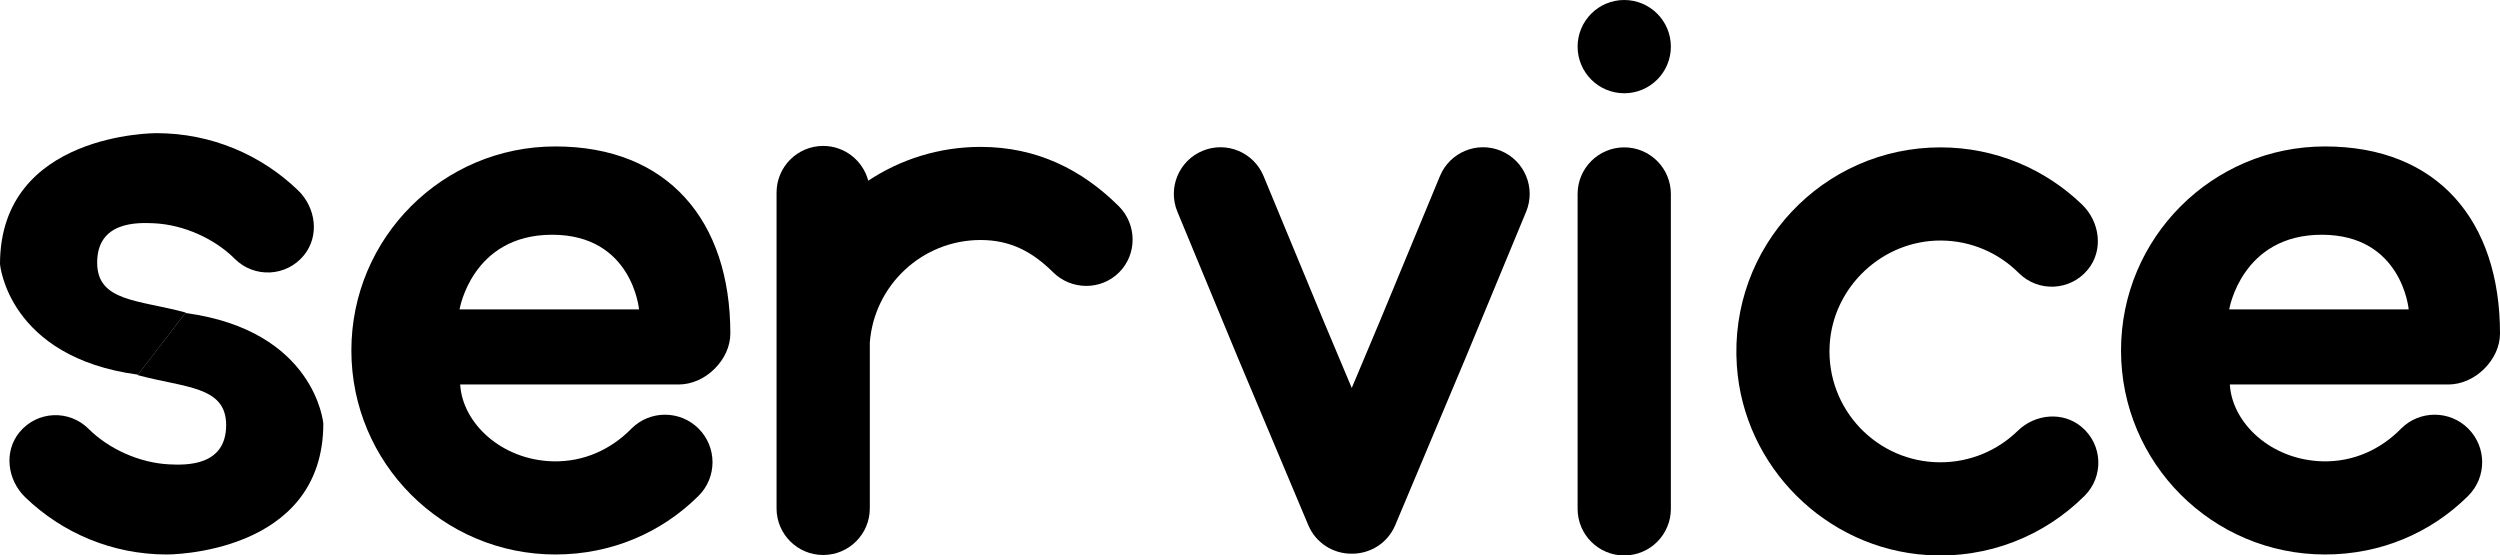
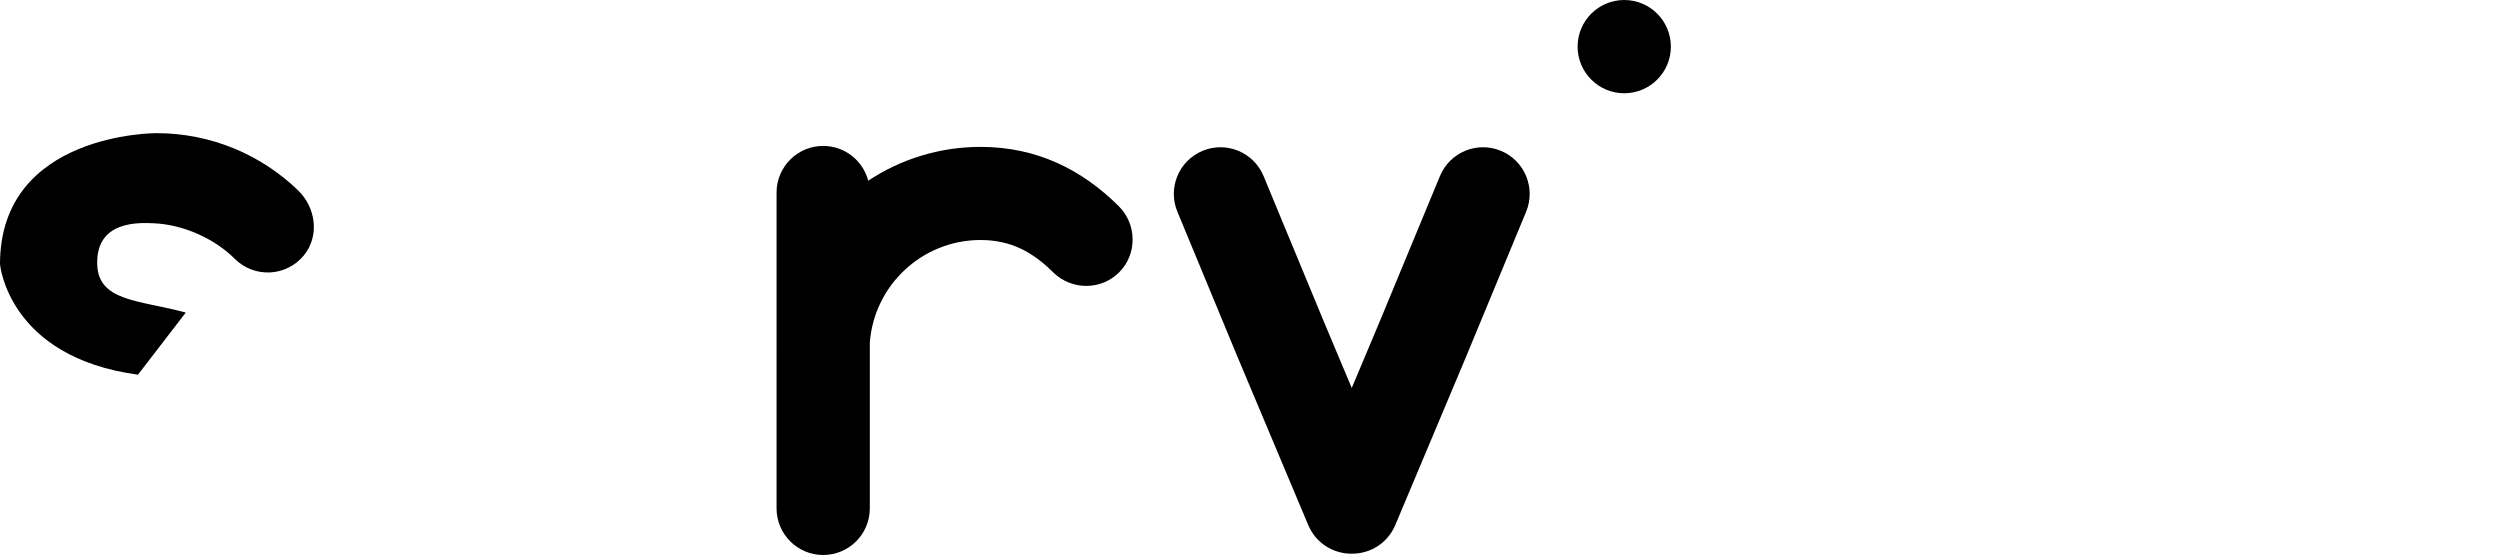
<svg xmlns="http://www.w3.org/2000/svg" version="1.1" x="0px" y="0px" width="441.074px" height="98px" viewBox="0 0 441.074 98" style="enable-background:new 0 0 441.074 98;" xml:space="preserve">
  <defs>
</defs>
  <g>
-     <path d="M356.167,48.167c-3.504-3.504-8.331-5.685-13.668-5.729c-10.345-0.085-19.153,8.17-19.699,18.5   c-0.596,11.286,8.379,20.624,19.534,20.624c5.31,0,10.126-2.116,13.651-5.55c3.076-2.997,7.952-3.457,11.249-0.707   c3.771,3.144,3.958,8.758,0.566,12.15c-7.025,7.025-16.941,11.161-27.81,10.469c-17.833-1.134-32.328-15.545-33.558-33.371   C304.982,43.516,321.617,26,342.344,26c9.701,0,18.506,3.837,24.98,10.077c3.177,3.061,3.833,8.085,1.03,11.492   C365.218,51.38,359.572,51.572,356.167,48.167z" />
-   </g>
-   <path d="M126.085,65.054c1.742-1.742,2.769-3.955,2.769-6.218c0-19.882-10.994-33-30.876-33c-19.882,0-35.987,16.109-35.987,35.991  s16.118,36,36,36c9.91,0,18.753-3.877,25.263-10.355c3.273-3.273,3.273-8.579,0-11.852c-3.273-3.273-8.579-3.273-11.852,0  c-3.552,3.636-8.376,5.909-13.859,5.77c-9.028-0.229-15.945-6.688-16.354-13.554h38.528  C122.025,67.836,124.32,66.819,126.085,65.054z M81.079,54.583c0,0,2.167-13.167,16.333-13.167s15.333,13.167,15.333,13.167H81.079z  " />
-   <path d="M438.305,65.054c1.742-1.742,2.769-3.955,2.769-6.218c0-19.882-10.994-33-30.876-33c-19.882,0-35.987,16.109-35.987,35.991  s16.118,36,36,36c9.91,0,18.753-3.877,25.263-10.355c3.273-3.273,3.273-8.579,0-11.852c-3.273-3.273-8.579-3.273-11.852,0  c-3.552,3.636-8.376,5.909-13.859,5.77c-9.028-0.229-15.945-6.688-16.354-13.554h38.528  C434.244,67.836,436.539,66.819,438.305,65.054z M393.298,54.583c0,0,2.167-13.167,16.333-13.167s15.333,13.167,15.333,13.167  H393.298z" />
+     </g>
  <path d="M185.765,48.006c3.213,3.213,8.465,3.265,11.678,0.052c3.213-3.213,3.159-8.463-0.054-11.676  c-6.512-6.467-14.482-10.465-24.382-10.465c-7.329,0-14.138,2.201-19.826,5.962c-0.928-3.527-4.129-6.132-7.947-6.132  c-4.544,0-8.227,3.683-8.227,8.227v27.932v0.01v0.17V89.69c0,4.544,3.683,8.227,8.227,8.227c4.544,0,8.227-3.683,8.227-8.227V61.747  v-0.17v-1.115c0.748-10.125,9.231-18.118,19.546-18.118C178.373,42.344,182.231,44.507,185.765,48.006z" />
-   <path d="M24.268,66.175c8.311,2.26,15.586,1.901,15.632,8.749c0.049,7.402-7.196,7.135-10,7.006  c-5.331-0.246-10.769-2.766-14.273-6.27c-3.405-3.405-9.051-3.213-12.188,0.599c-2.803,3.407-2.146,8.43,1.03,11.492  c6.474,6.239,15.279,10.077,24.98,10.077c0,0,27.594,0.139,27.594-23.111c0,0-1.4-16.417-24.344-19.499" />
  <path d="M32.775,55.146c-8.311-2.26-15.586-1.901-15.632-8.749c-0.049-7.402,7.196-7.135,10-7.006  c5.331,0.246,10.769,2.766,14.273,6.27c3.405,3.405,9.051,3.213,12.188-0.599c2.803-3.407,2.146-8.43-1.03-11.492  c-6.474-6.239-15.279-10.077-24.98-10.077c0,0-27.594-0.139-27.594,23.111c0,0,1.4,16.417,24.344,19.499" />
  <g>
-     <path d="M286.563,26c-4.544,0-8.227,3.683-8.227,8.227V62v27.773c0,4.544,3.683,8.227,8.227,8.227c4.544,0,8.227-3.683,8.227-8.227   V62V34.227C294.79,29.683,291.107,26,286.563,26z" />
    <circle cx="286.563" cy="8.227" r="8.227" />
  </g>
  <path d="M264.801,26.607c-4.198-1.739-9.01,0.255-10.749,4.452l-10.628,25.659l-4.934,11.731l-4.934-11.731l-10.628-25.659  c-1.739-4.198-6.551-6.191-10.749-4.452c-4.198,1.739-6.191,6.551-4.452,10.749l10.628,25.659l12.448,29.596  c1.324,3.195,4.429,5.108,7.688,5.075c3.259,0.033,6.364-1.879,7.688-5.075l12.448-29.596l10.628-25.659  C270.992,33.158,268.998,28.345,264.801,26.607z" />
</svg>